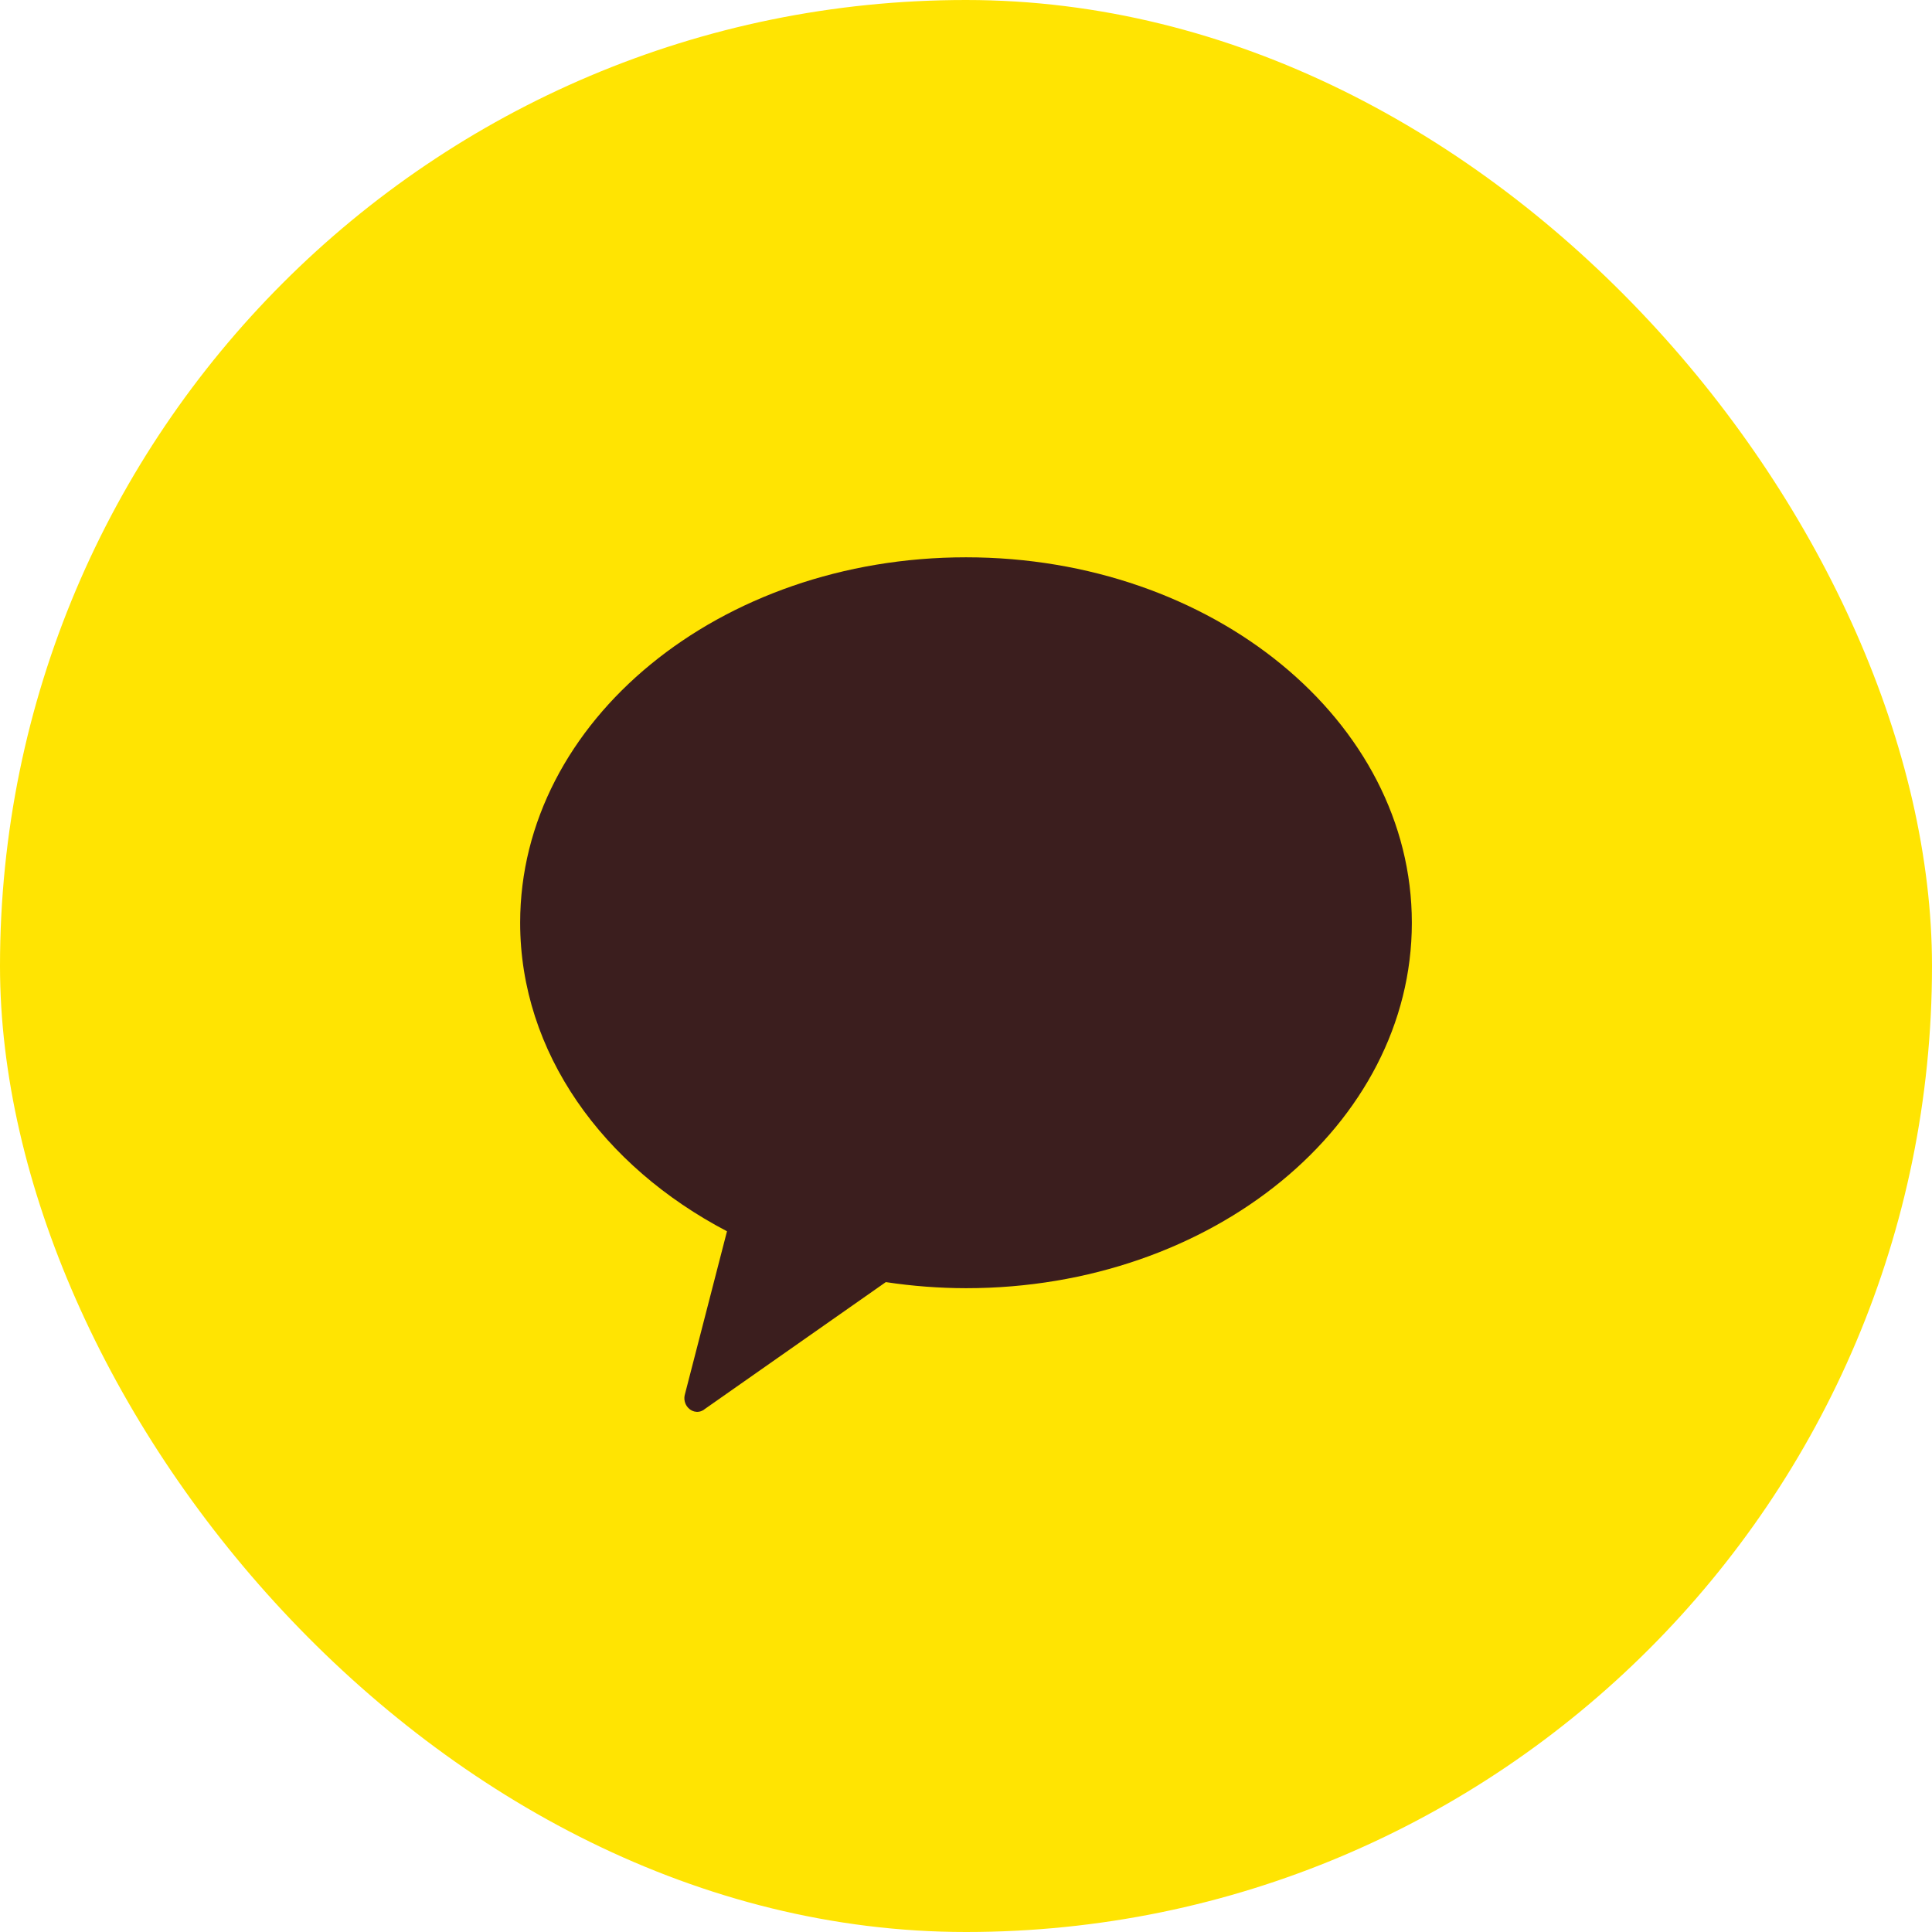
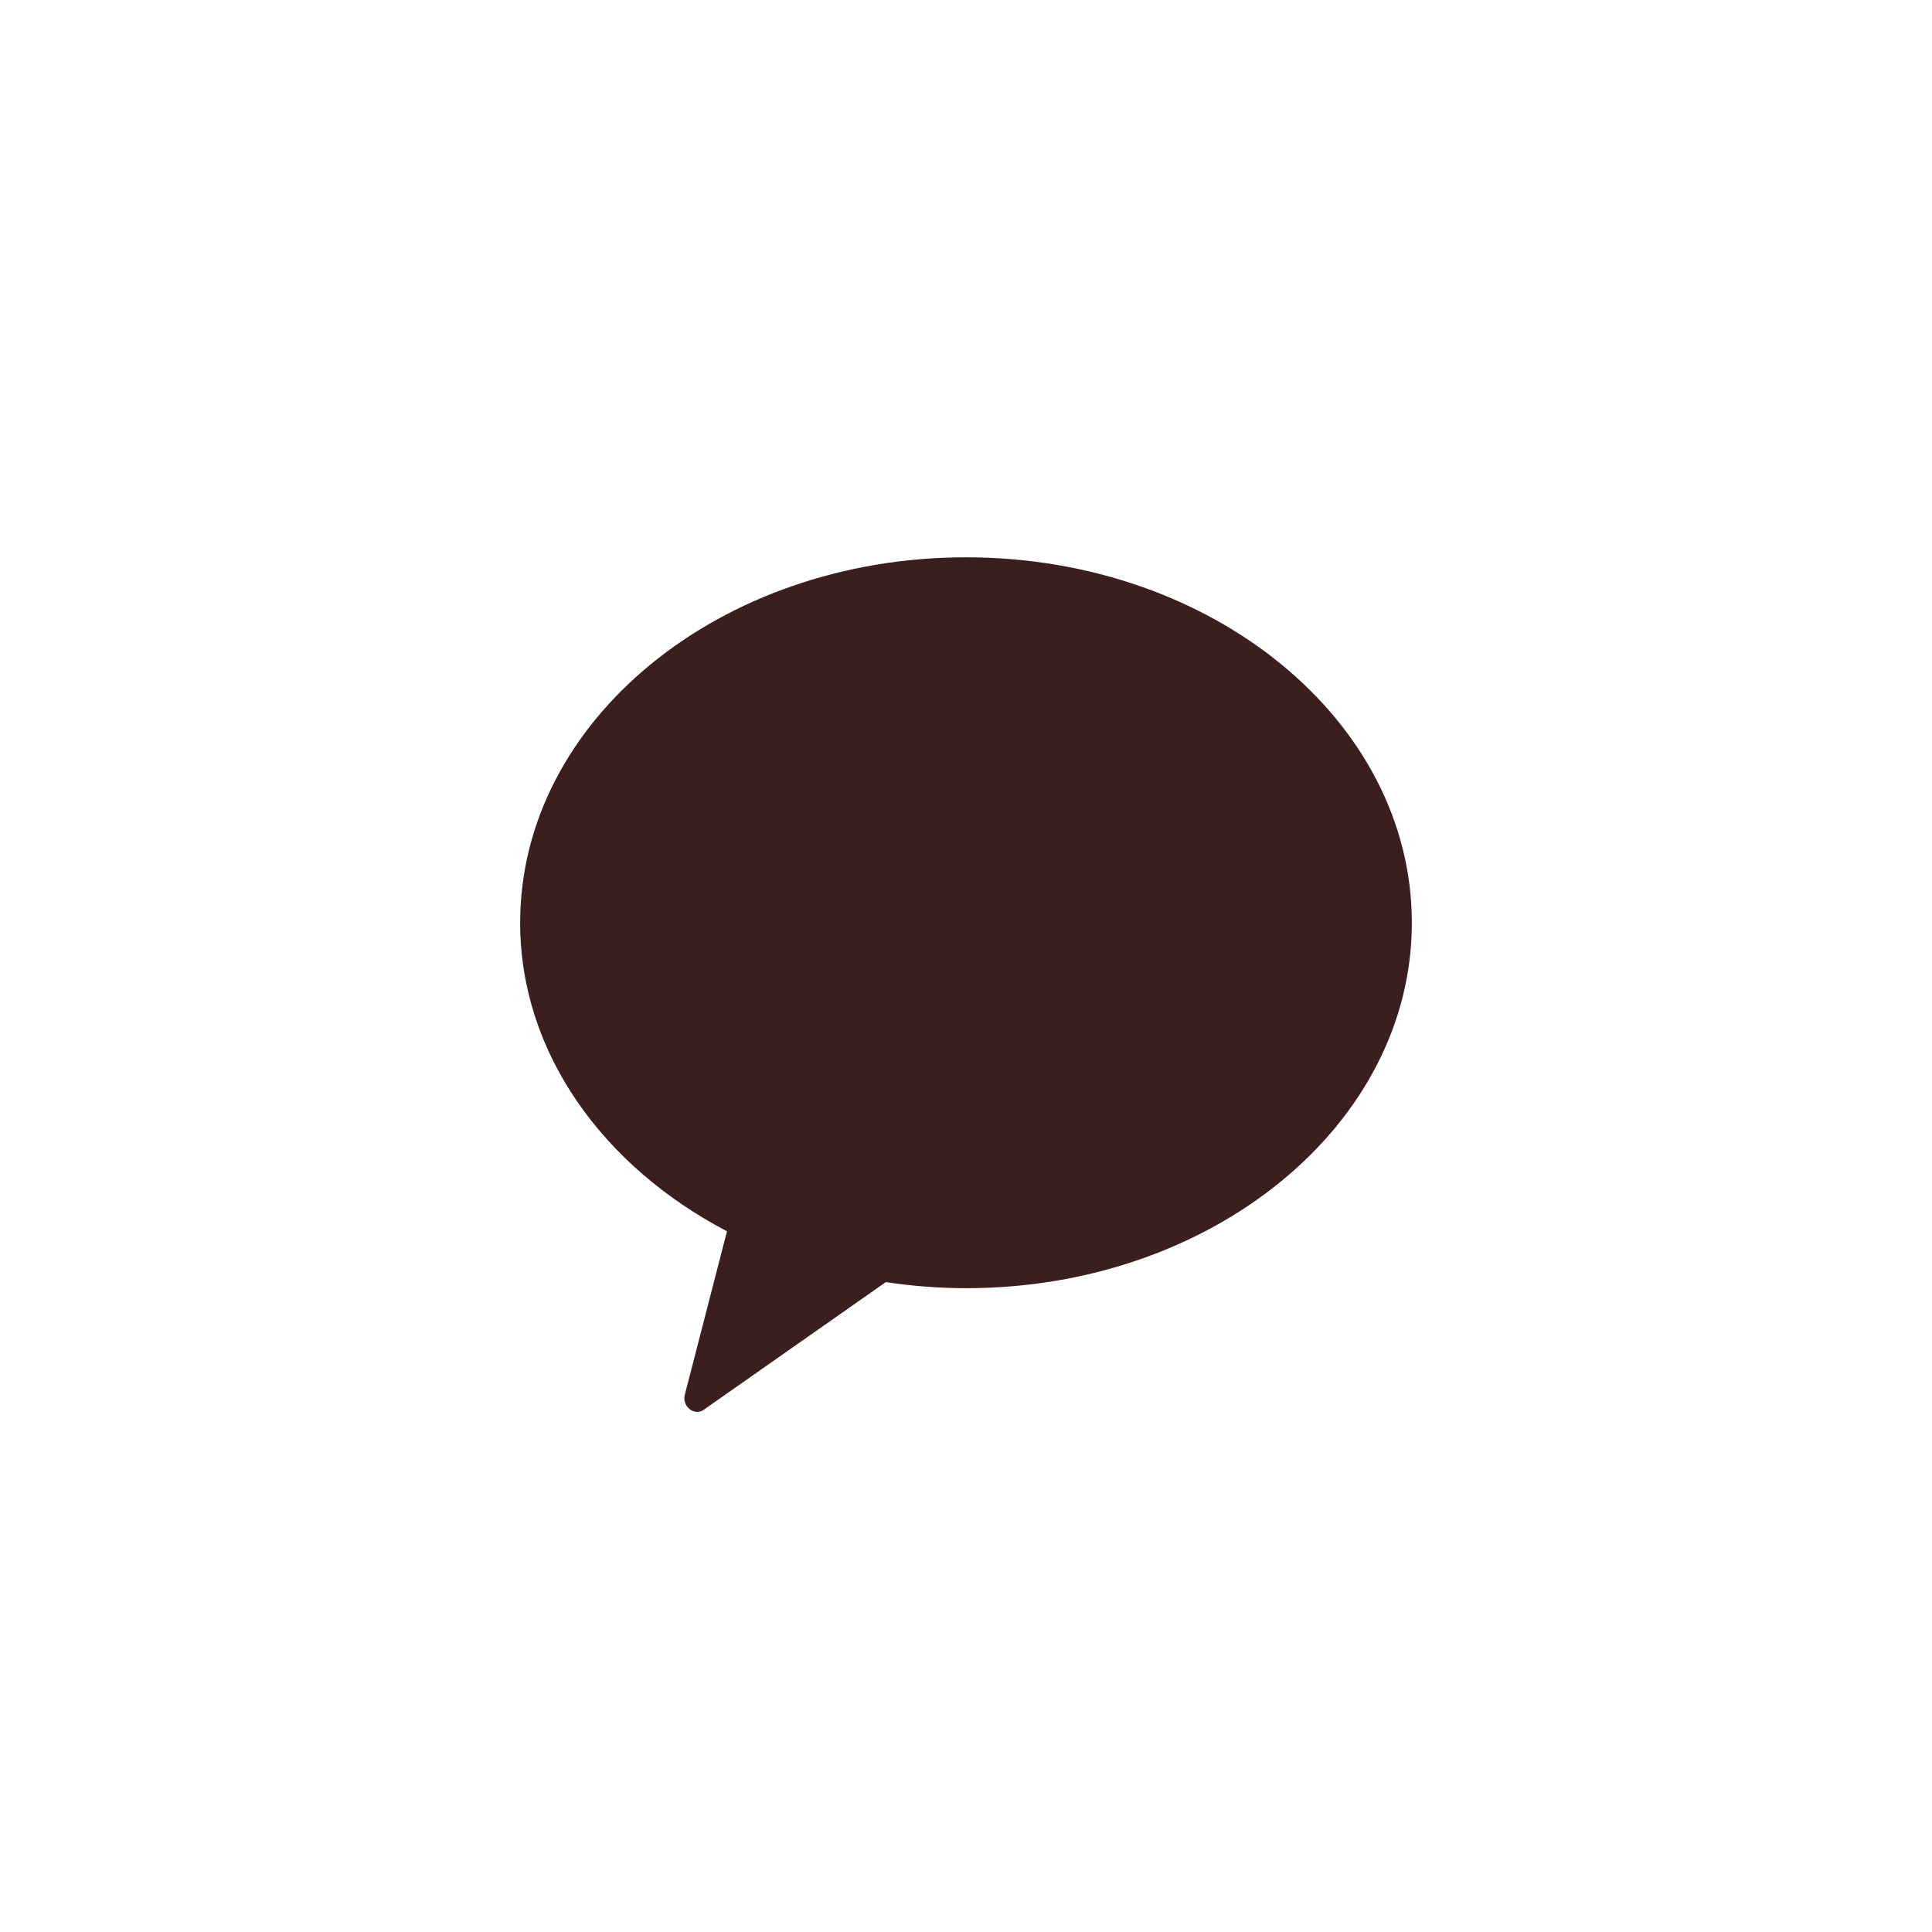
<svg xmlns="http://www.w3.org/2000/svg" width="52" height="52" viewBox="0 0 52 52" fill="none">
-   <rect width="52" height="52" rx="26" fill="#FFE402" />
  <path d="M25.998 15C19.37 15 14 19.402 14 24.836C14 28.327 16.225 31.391 19.567 33.14L18.437 37.519C18.417 37.584 18.414 37.653 18.43 37.719C18.445 37.786 18.478 37.846 18.524 37.893C18.583 37.957 18.663 37.995 18.748 38C18.833 38.004 18.916 37.974 18.981 37.916L23.842 34.508C24.557 34.616 25.279 34.671 26.002 34.672C32.63 34.672 38 30.27 38 24.836C38 19.402 32.63 15 26.002 15" fill="#3B1E1E" />
</svg>